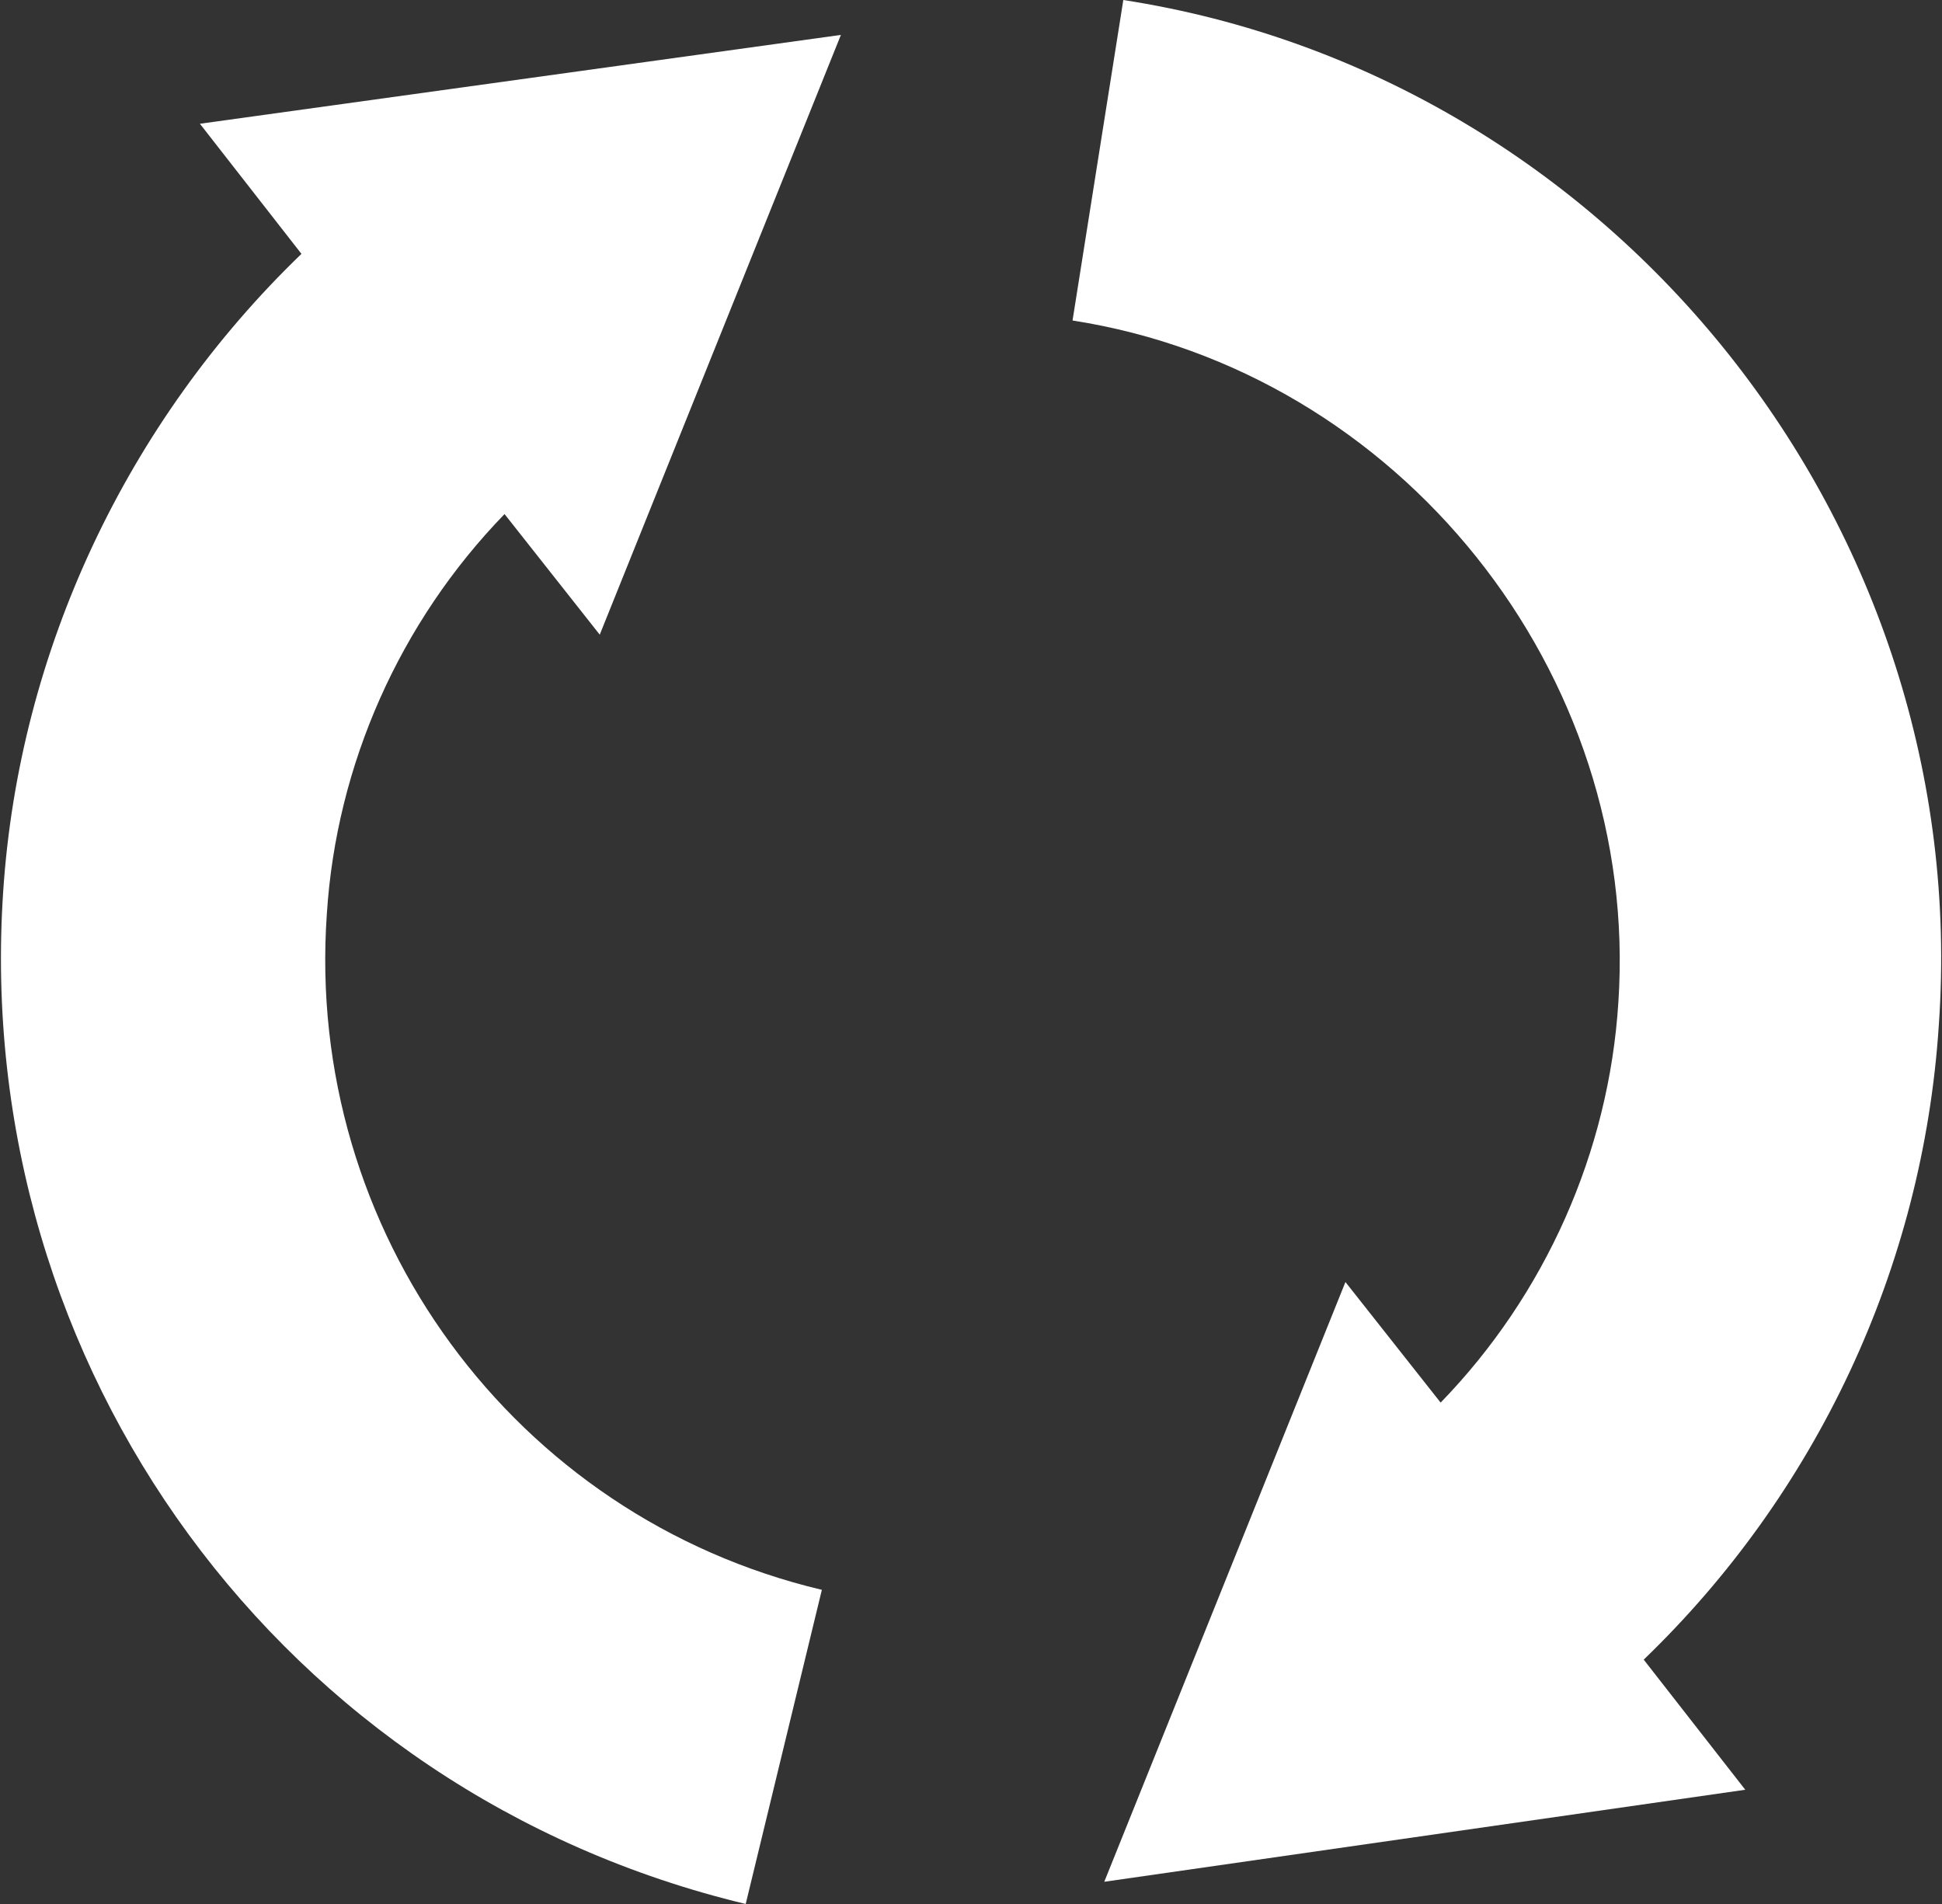
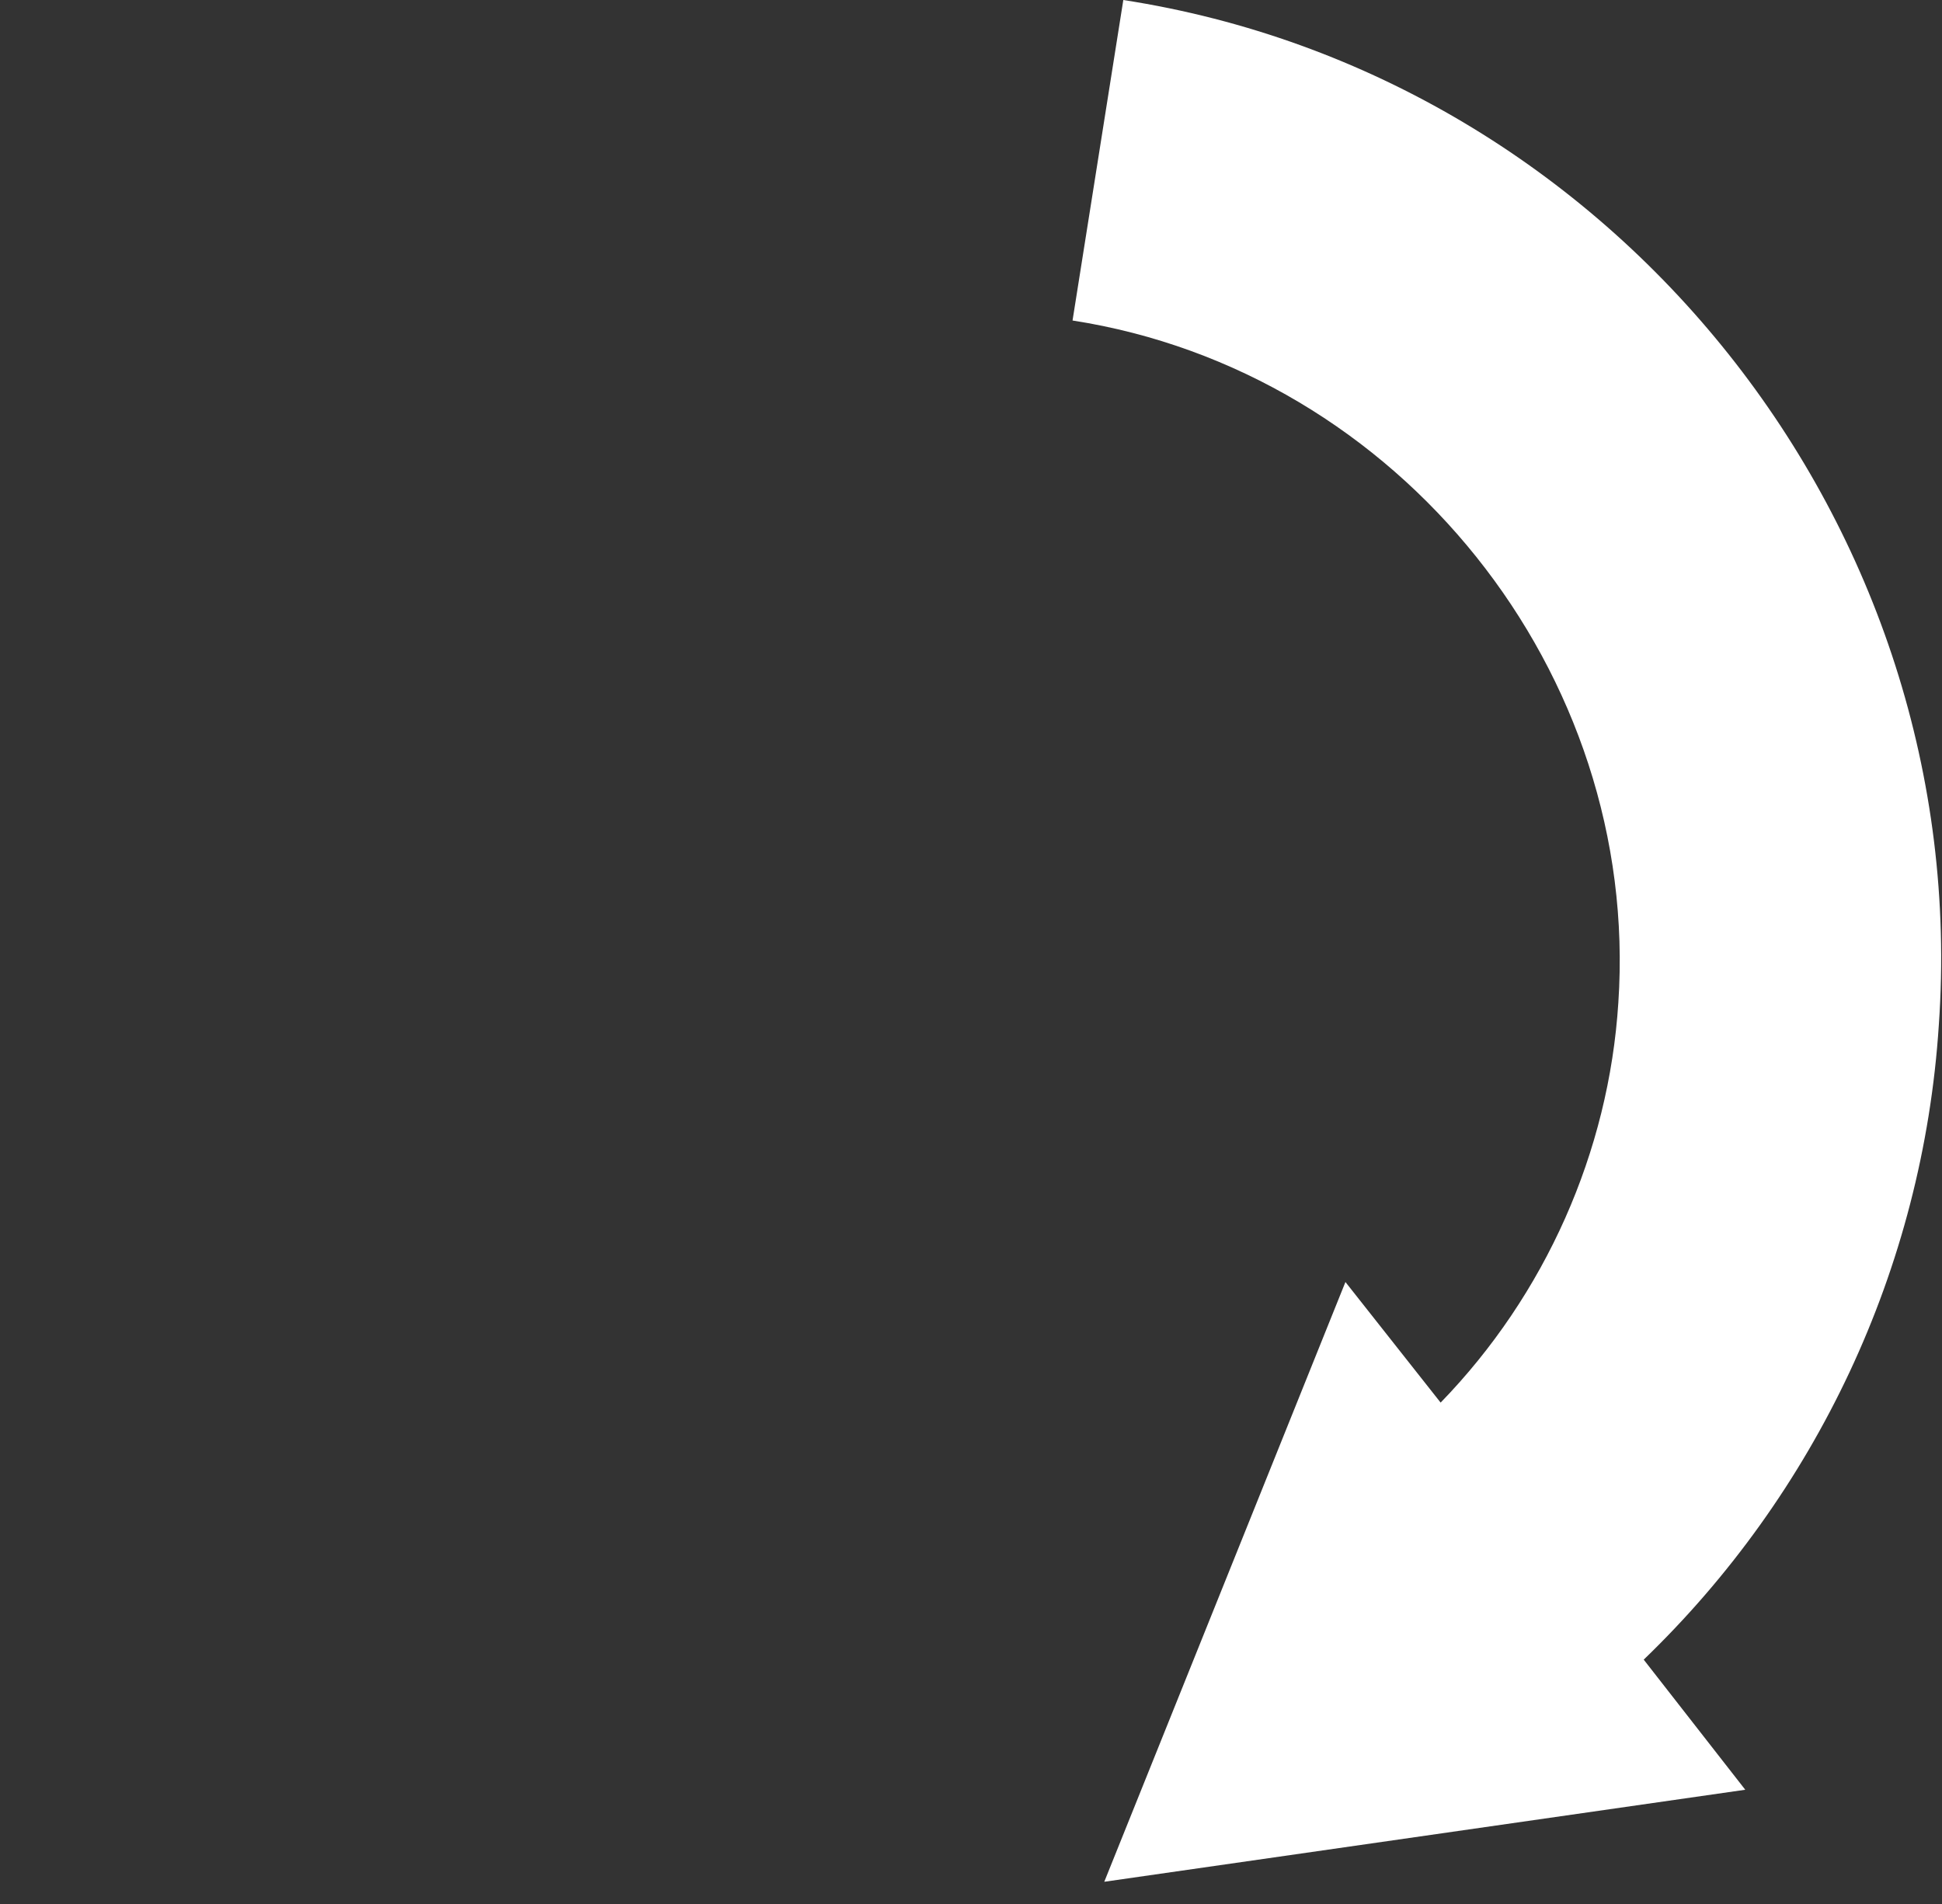
<svg xmlns="http://www.w3.org/2000/svg" version="1.1" id="Layer_1" x="0px" y="0px" viewBox="0 0 61.2 60" style="enable-background:new 0 0 61.2 60;" xml:space="preserve">
  <rect x="0" y="0" width="61.2" height="60" fill="#333333" stroke="none" />
  <style type="text/css">
	.st0{fill:#FFFFFF;}
</style>
  <g>
-     <path class="st0" d="M15.9,16.2l3,3.8l7.6-18.9L6.3,3.9l3.2,4.1C4,13.3,0.6,20.5,0.1,28.1c-1,15,8.8,28.4,23.4,31.9l2.4-9.9   c-9.7-2.3-16.3-11.3-15.6-21.3C10.6,24.1,12.6,19.6,15.9,16.2z" />
    <path class="st0" d="M61.1,32.3C62.2,16.6,50.9,2.4,35.4,0l-1.6,10.1C44.1,11.7,51.7,21.2,51,31.6c-0.3,4.7-2.3,9.2-5.6,12.6   l-3-3.8l-7.6,18.9L55,56.4l-3.2-4.1C57.2,47.1,60.6,40,61.1,32.3z" />
  </g>
</svg>